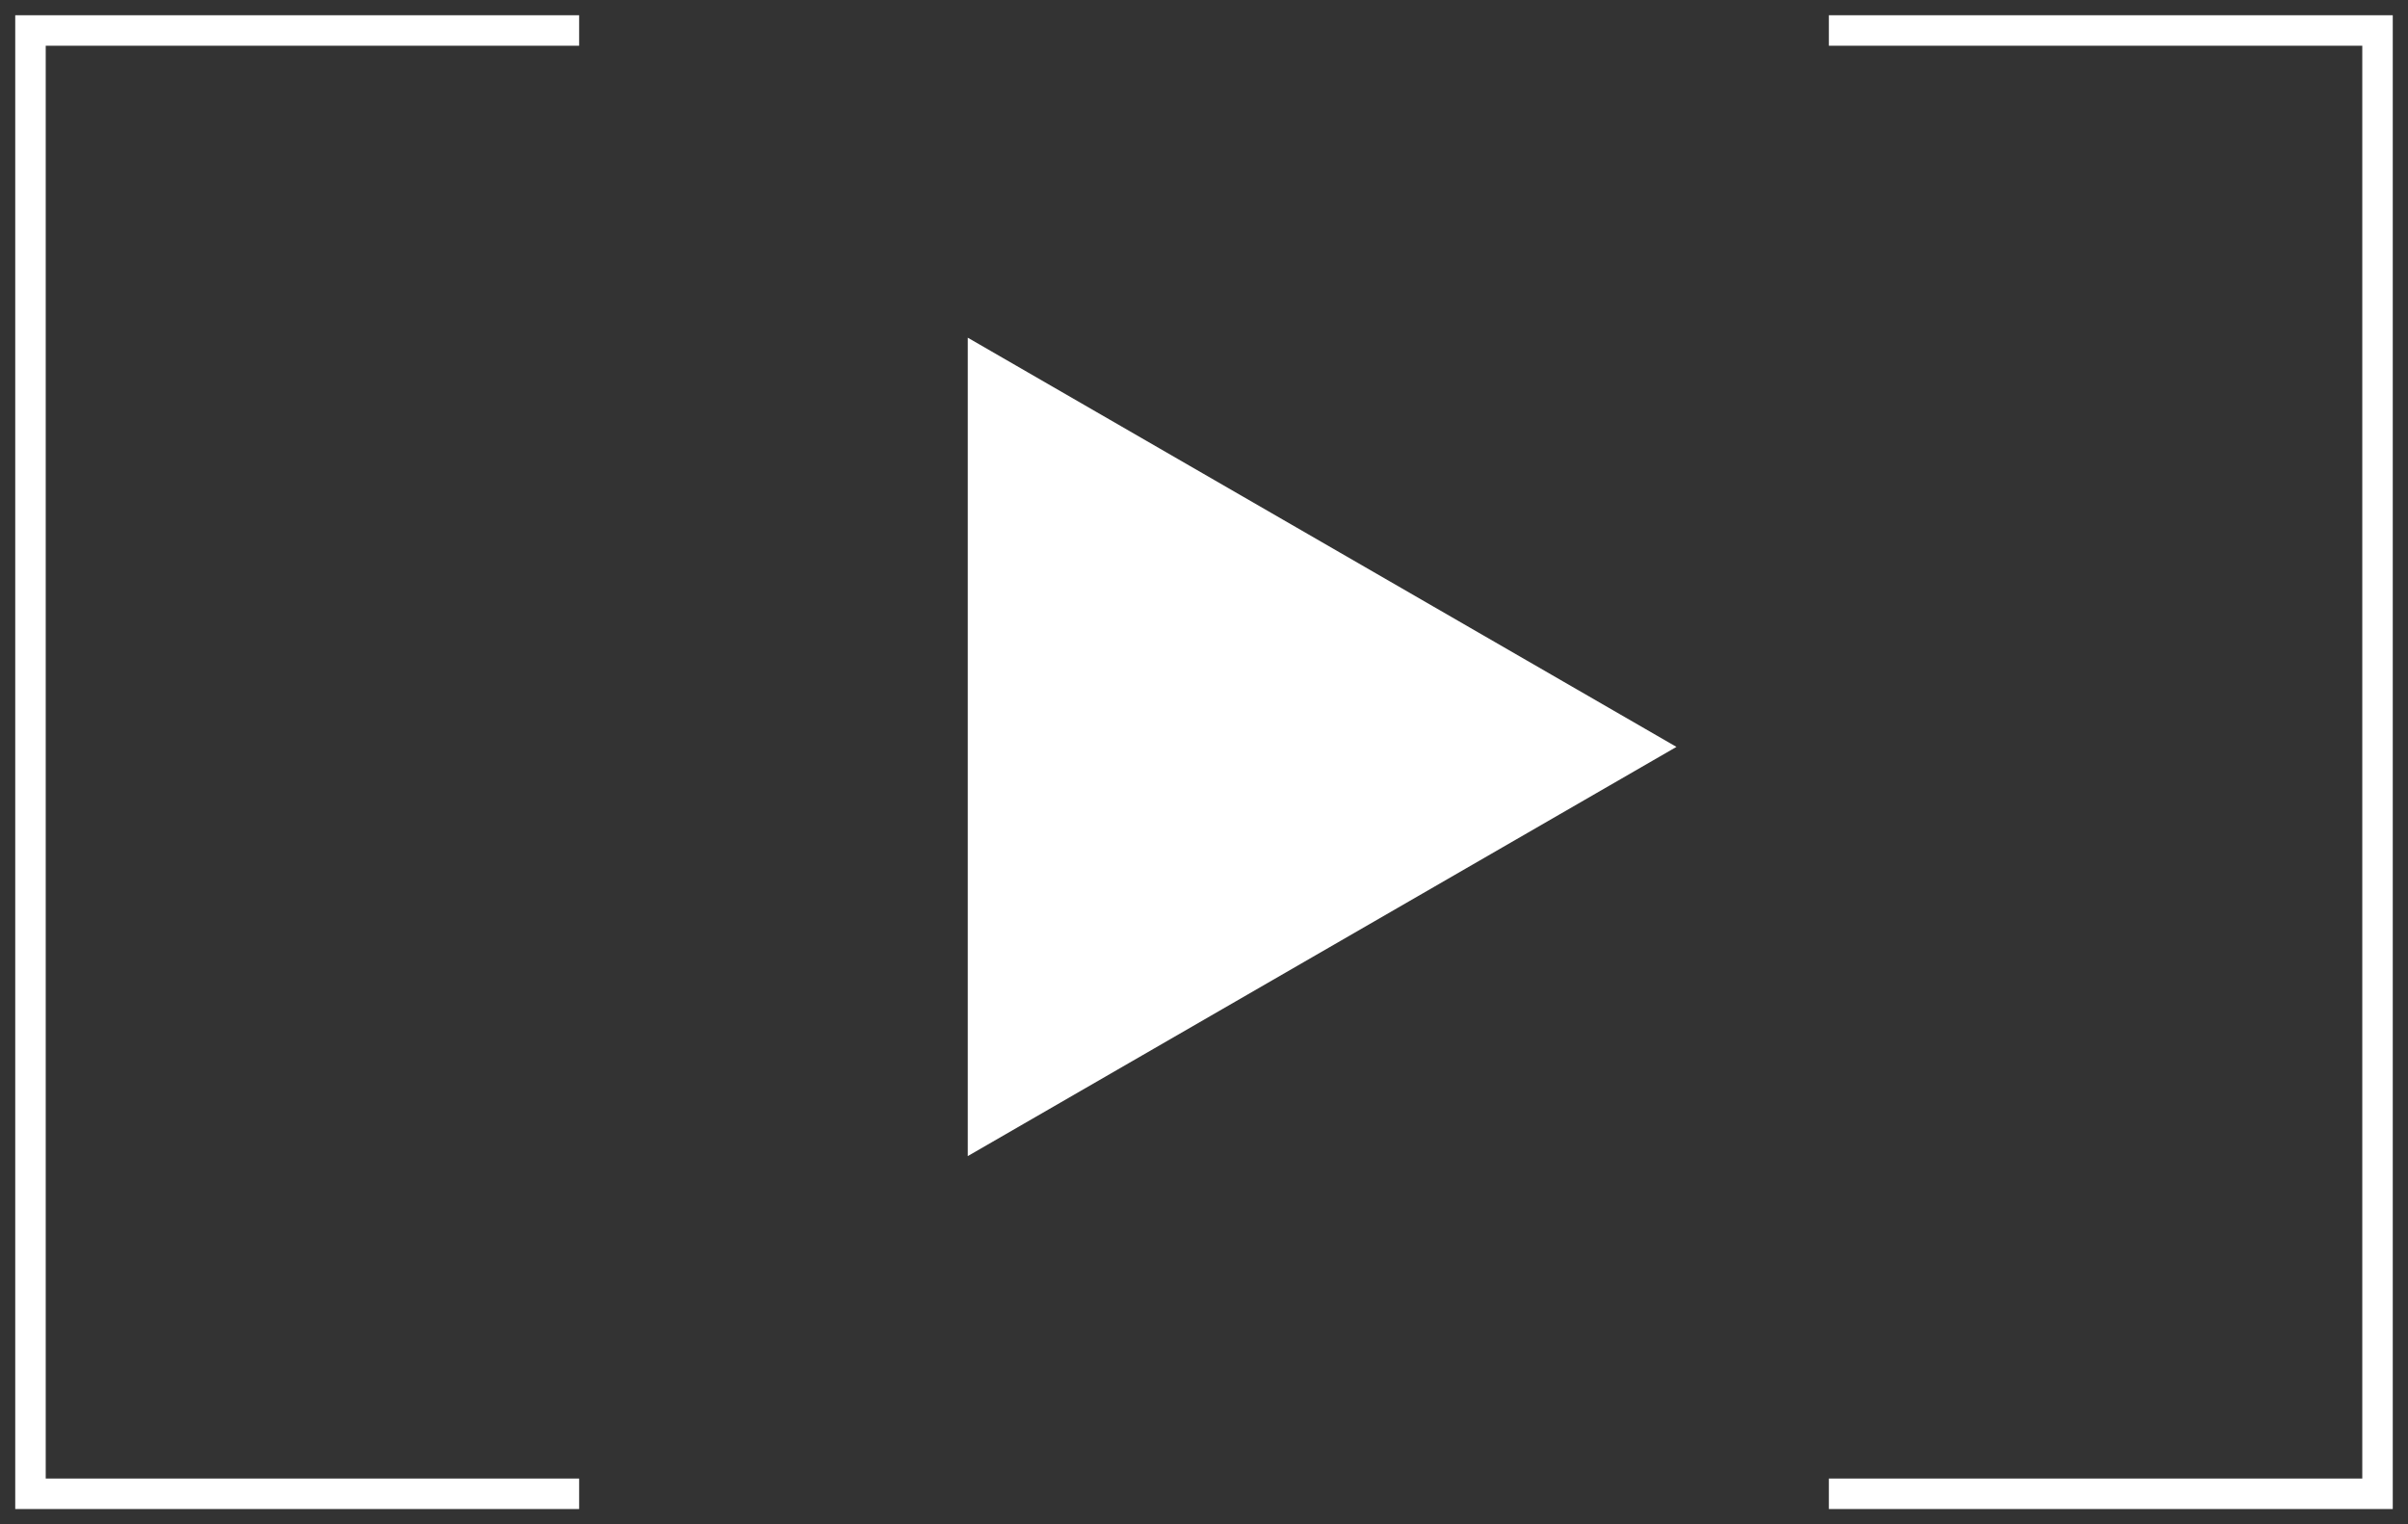
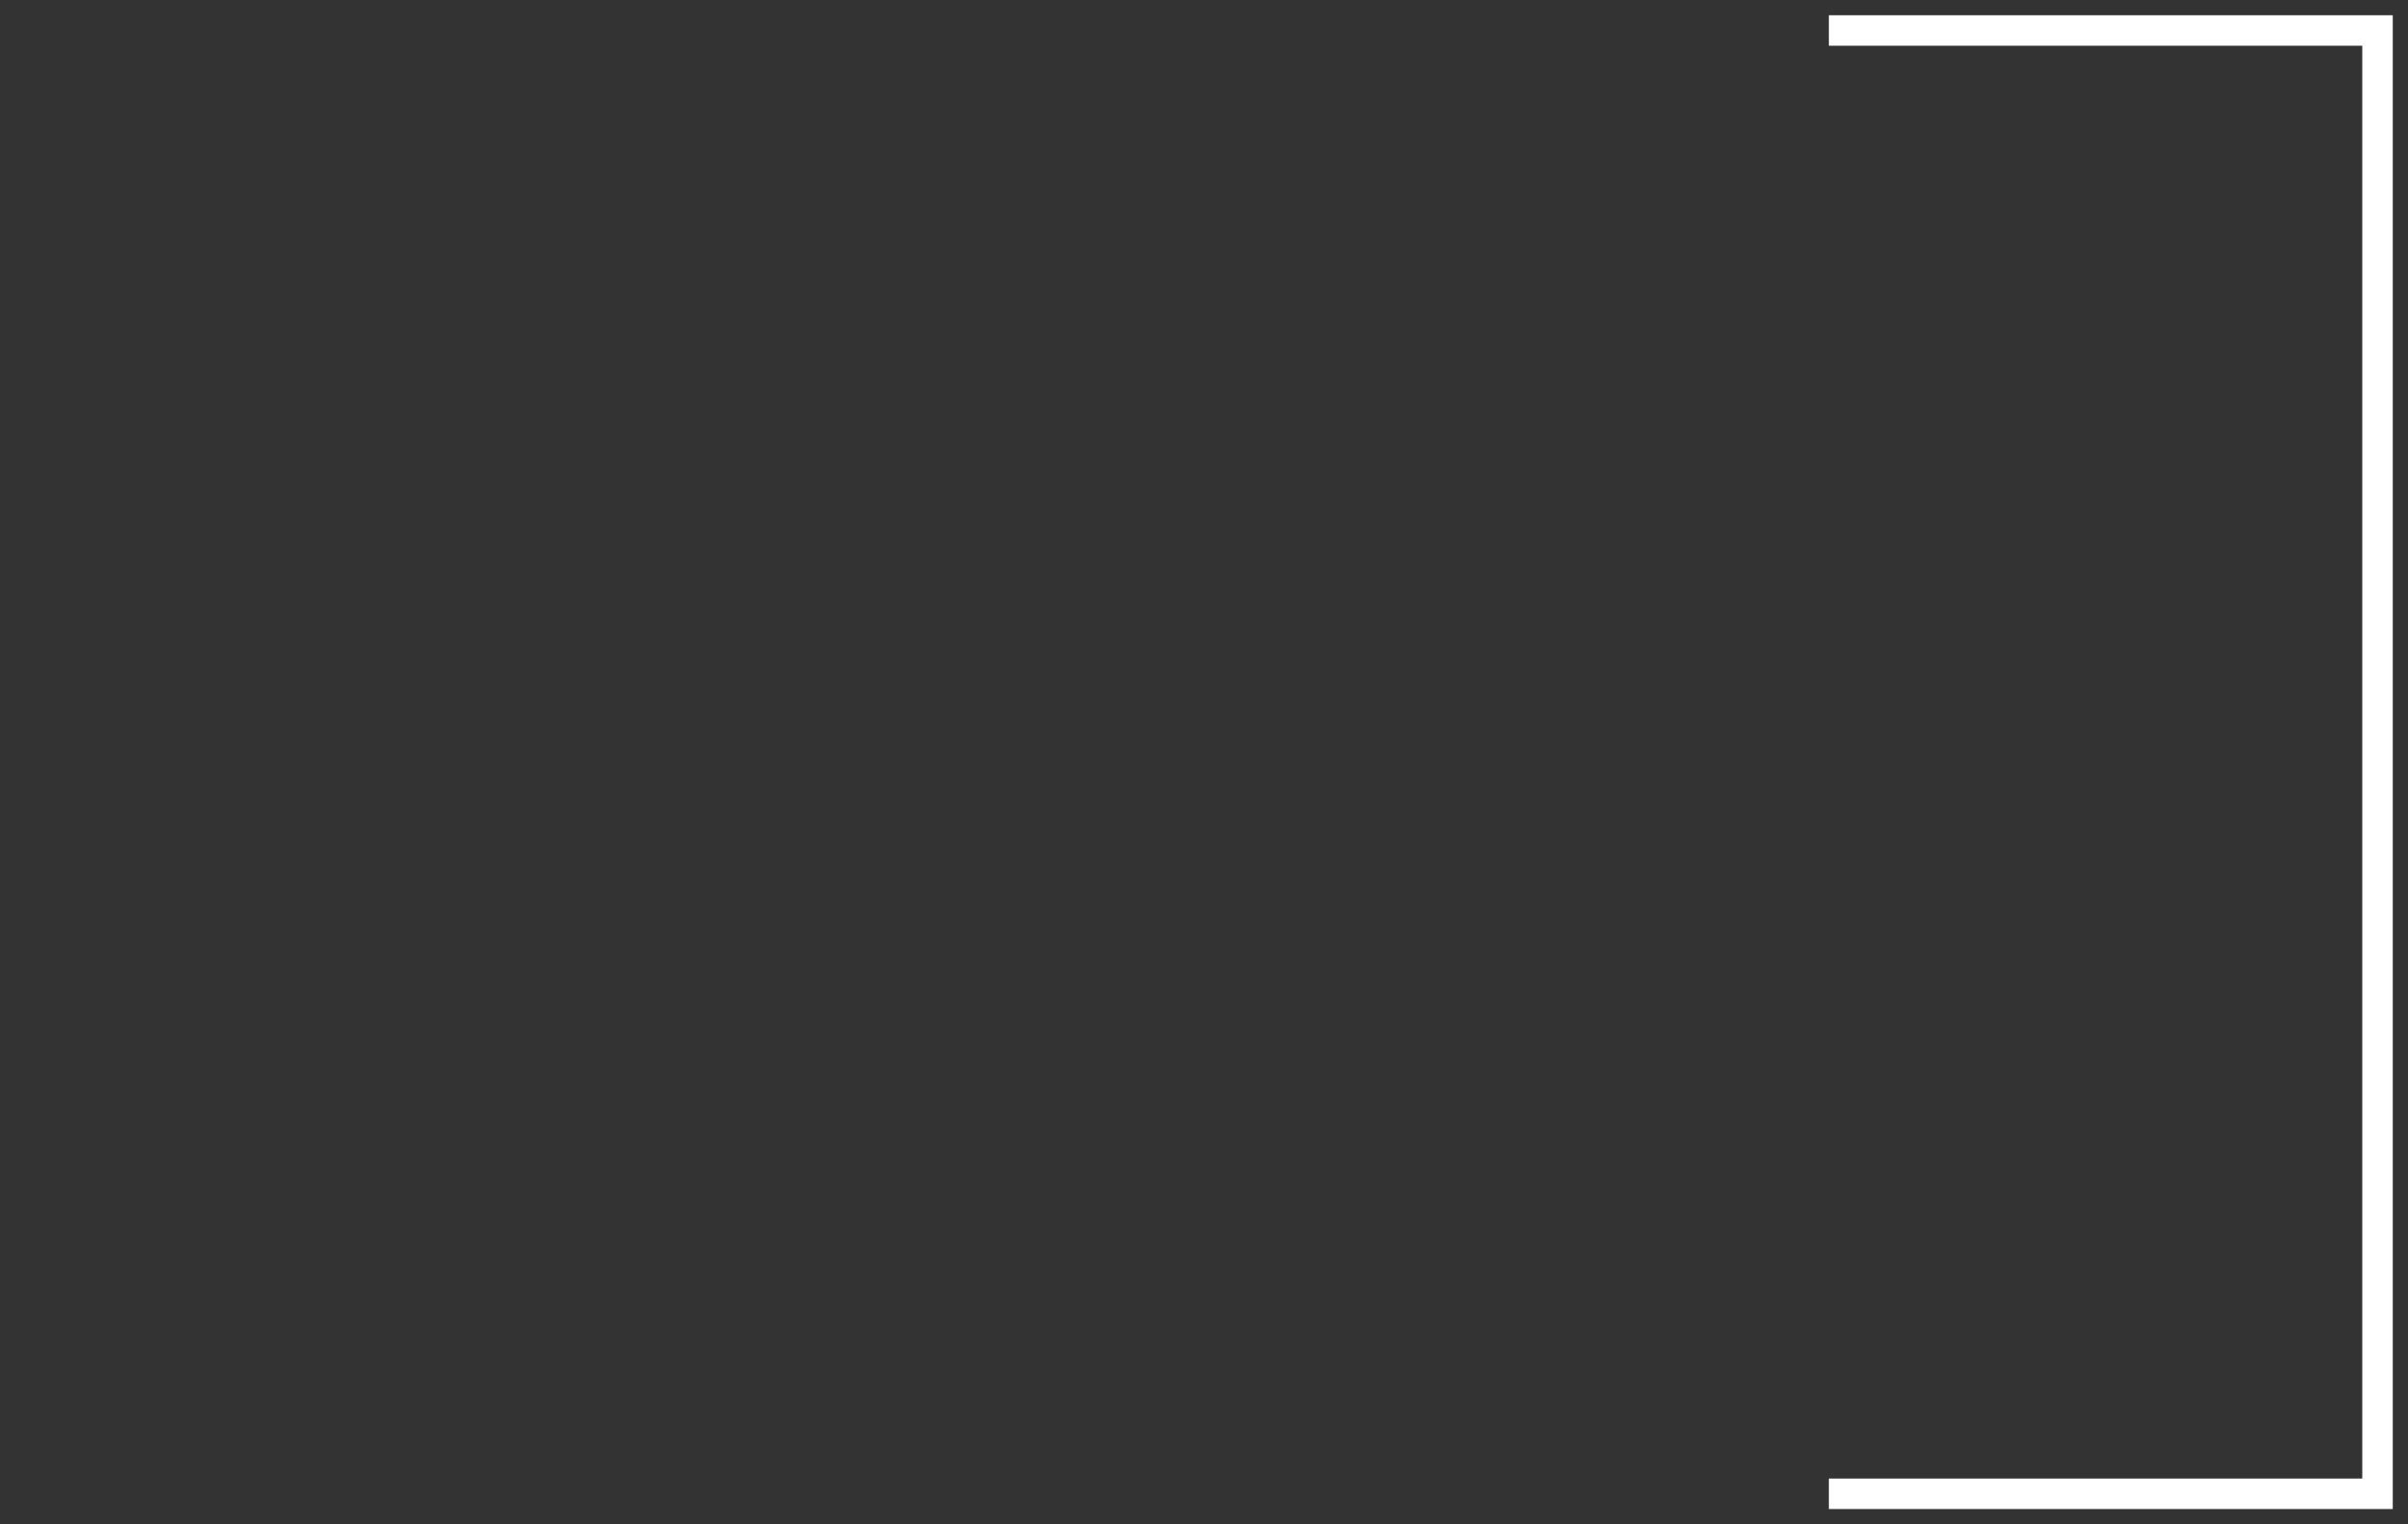
<svg xmlns="http://www.w3.org/2000/svg" width="79" height="50" viewBox="0 0 79 50" fill="none">
  <rect x="0" y="0" width="79" height="50" fill="#333333" stroke="none" />
-   <path d="M19 1H1V49H19" stroke="white" />
  <path d="M60 49H78V1H60" stroke="white" />
-   <path d="M55 24.5L31.75 37.923L31.75 11.077L55 24.5Z" fill="white" />
</svg>